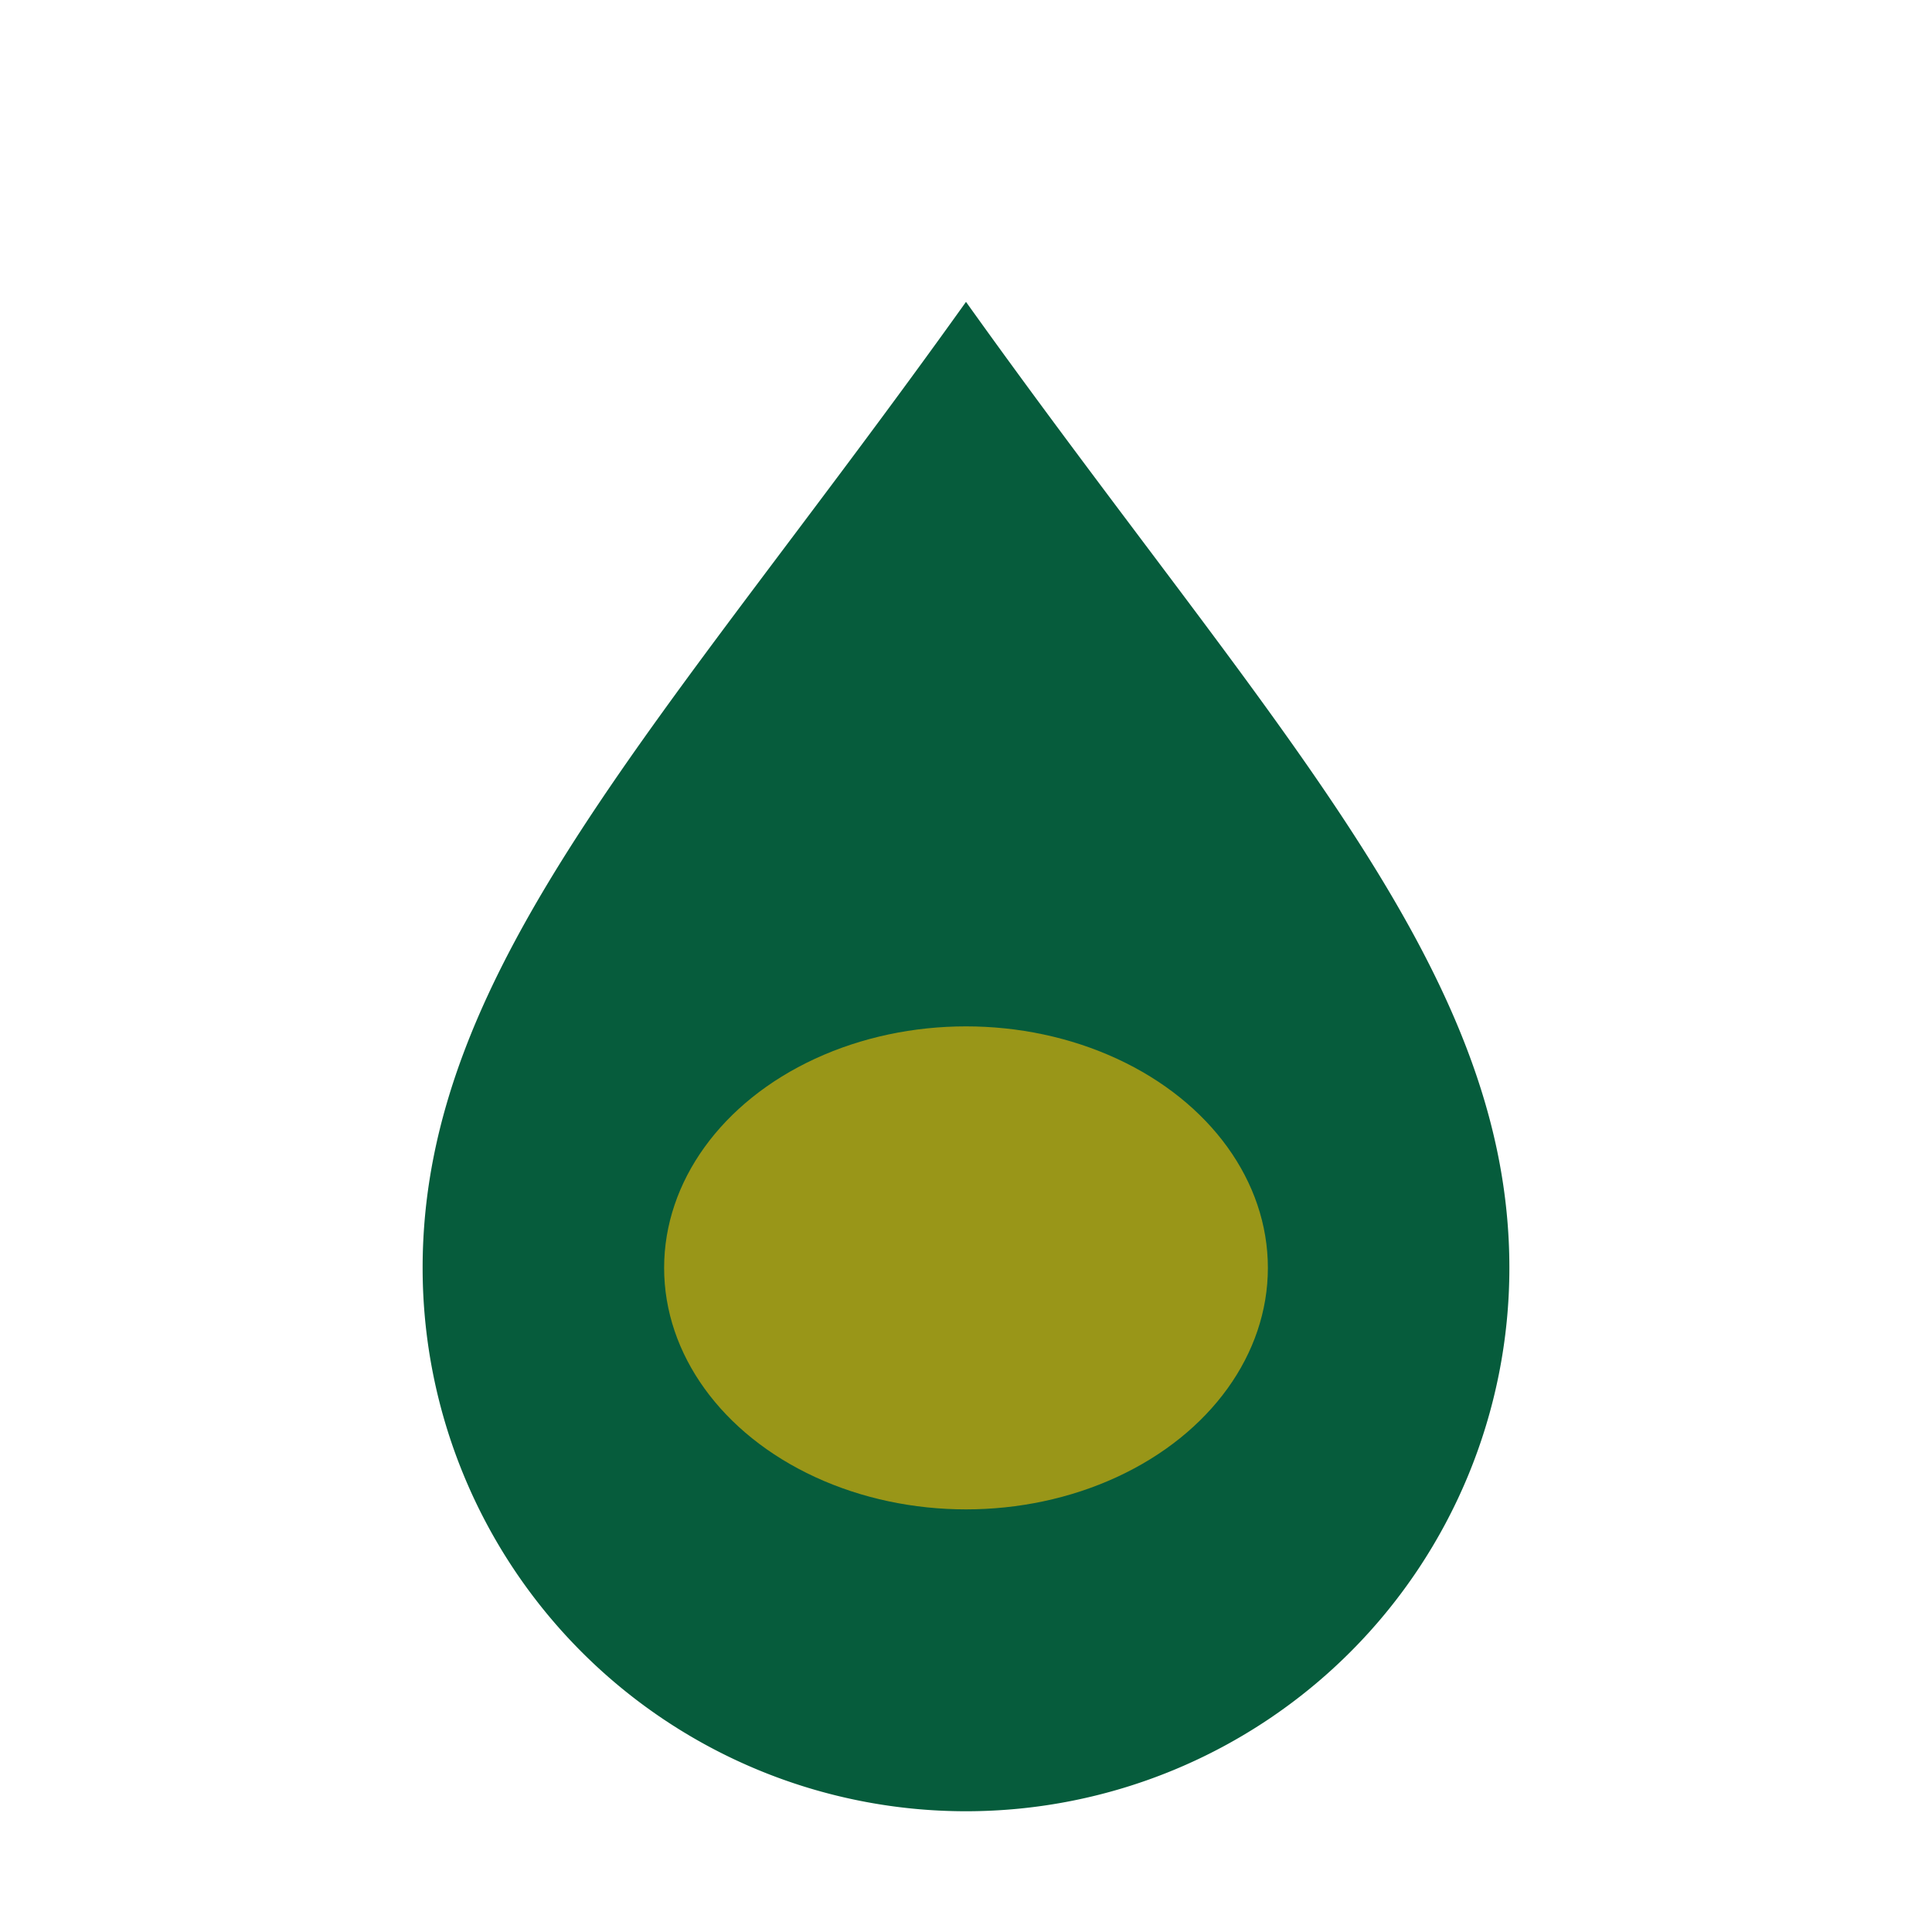
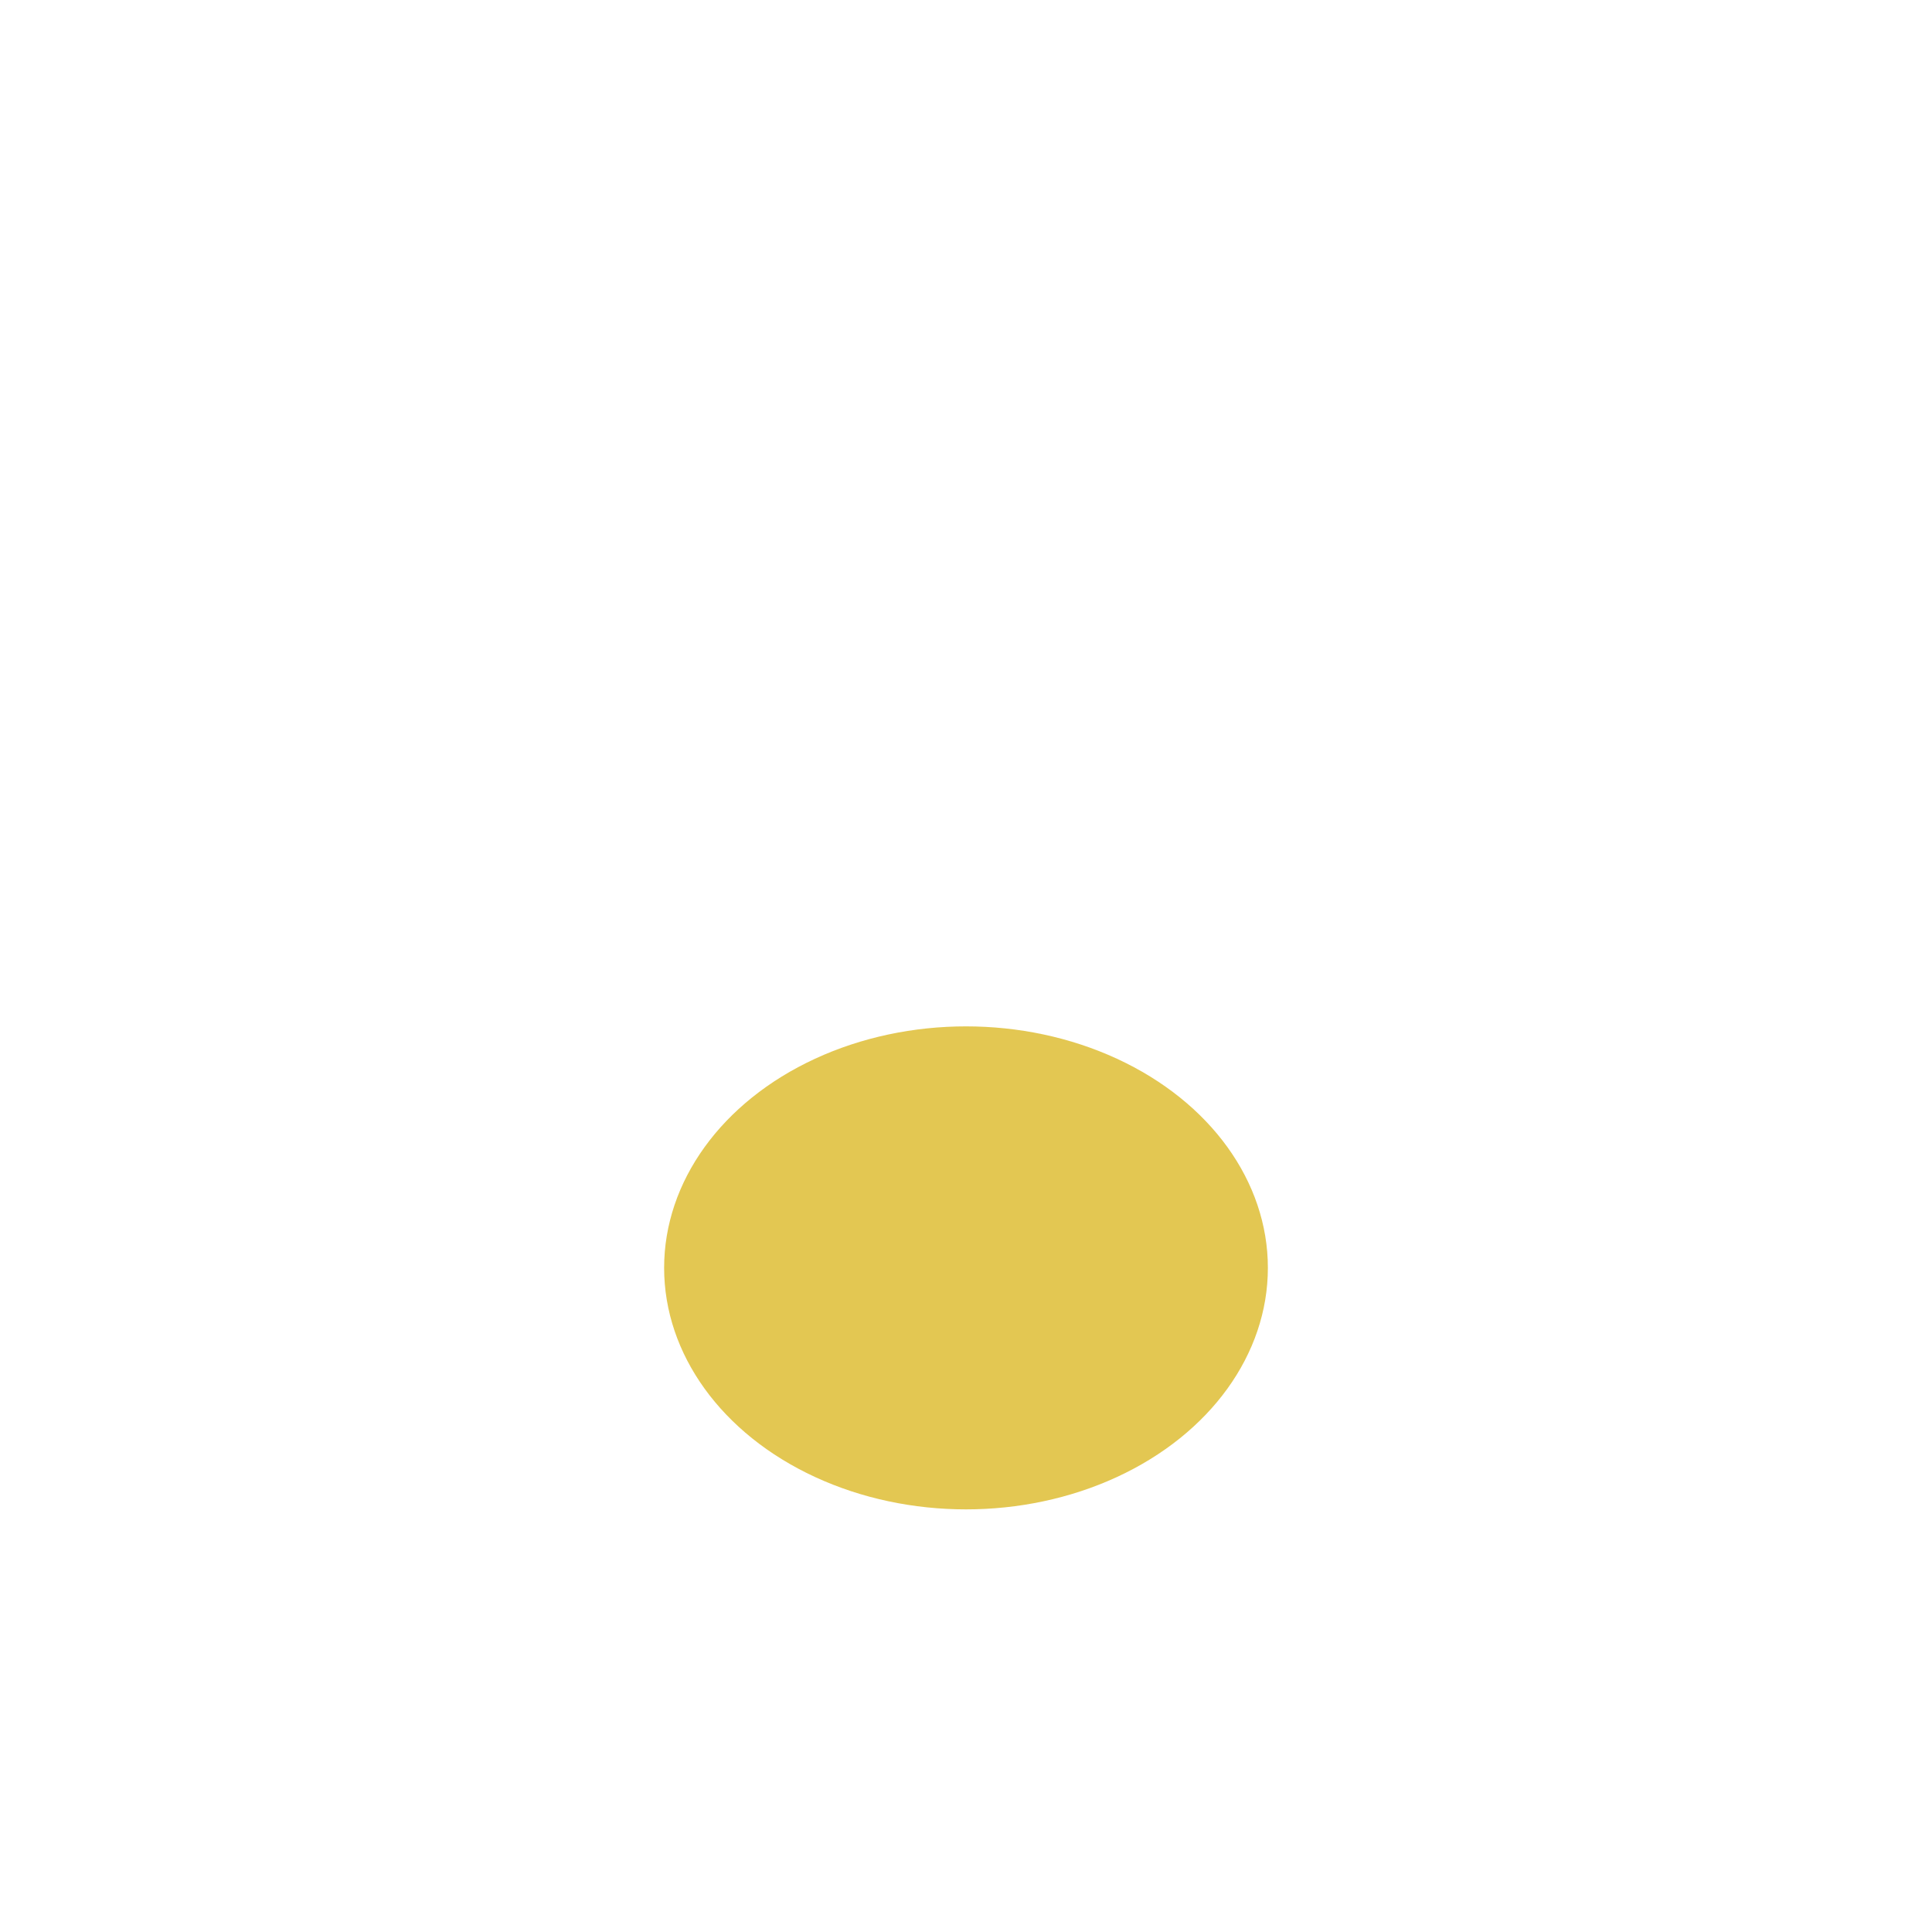
<svg xmlns="http://www.w3.org/2000/svg" width="32" height="32" viewBox="0 0 32 32">
-   <path d="M16 5c5 7 9 11 9 16a9 9 0 1 1-18 0c0-5 4-9 9-16Z" fill="#065C3C" />
  <ellipse cx="16" cy="21" rx="5" ry="4" fill="#D8B009" opacity=".7" />
</svg>